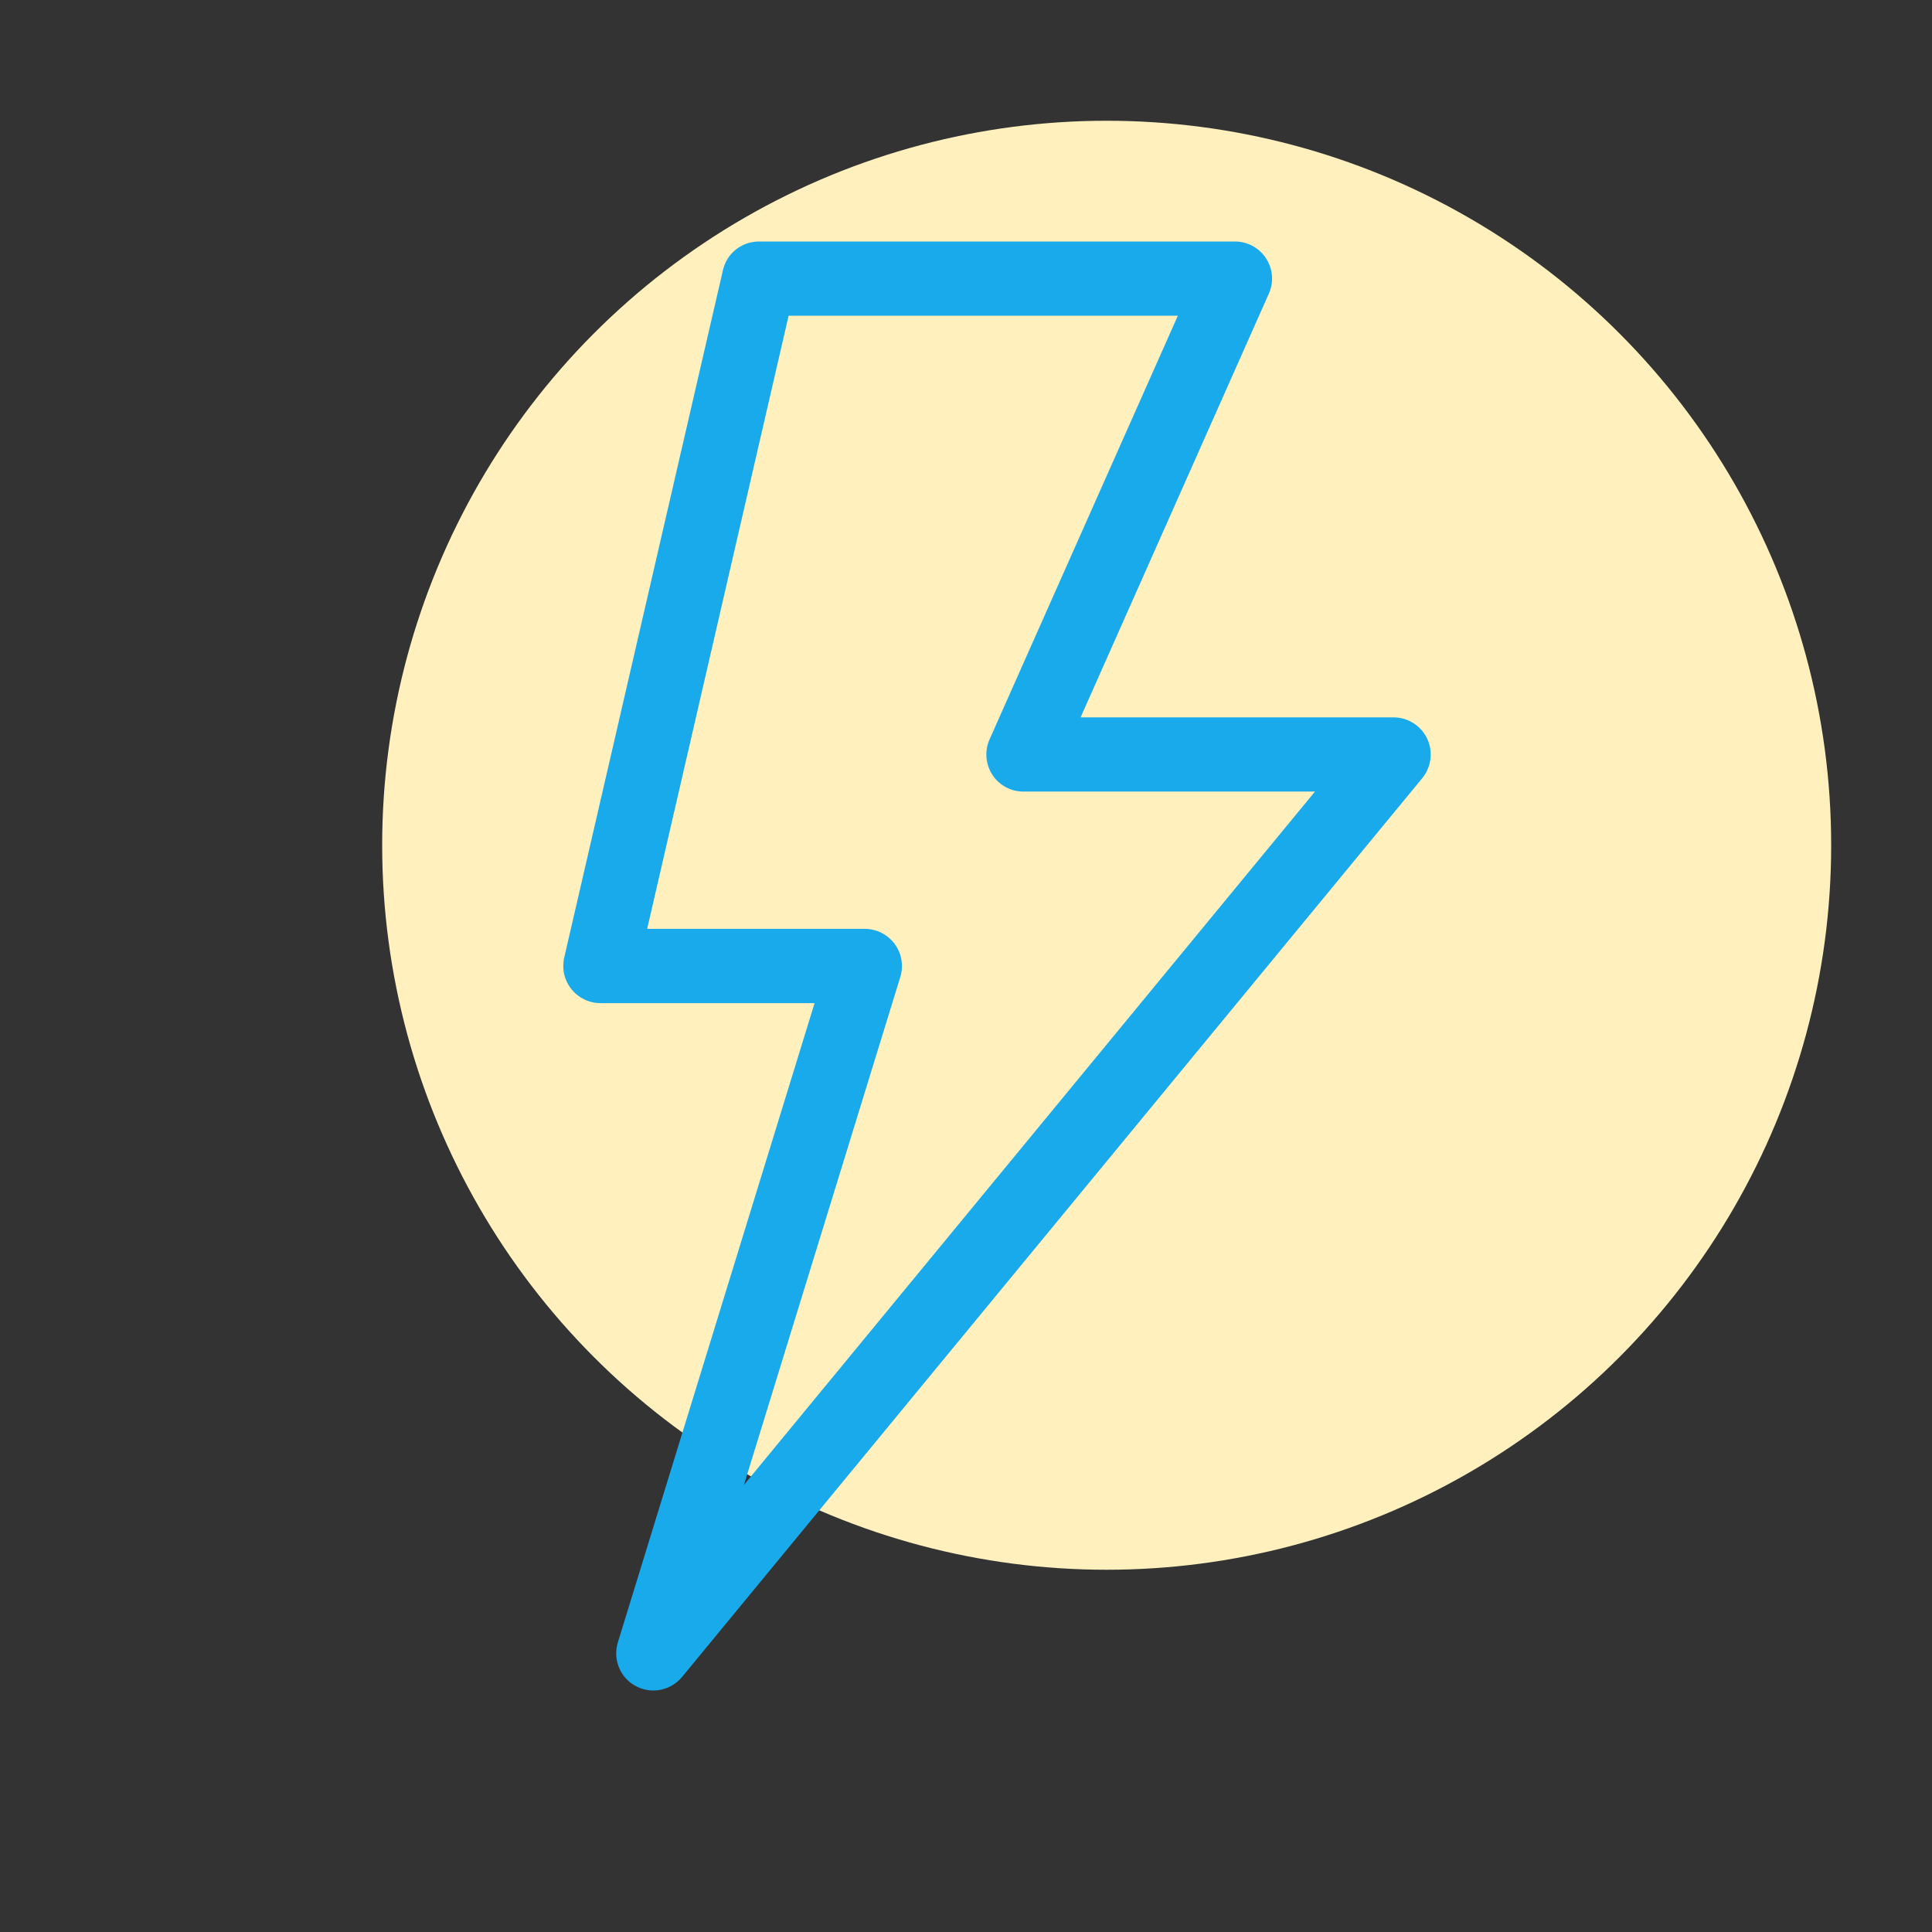
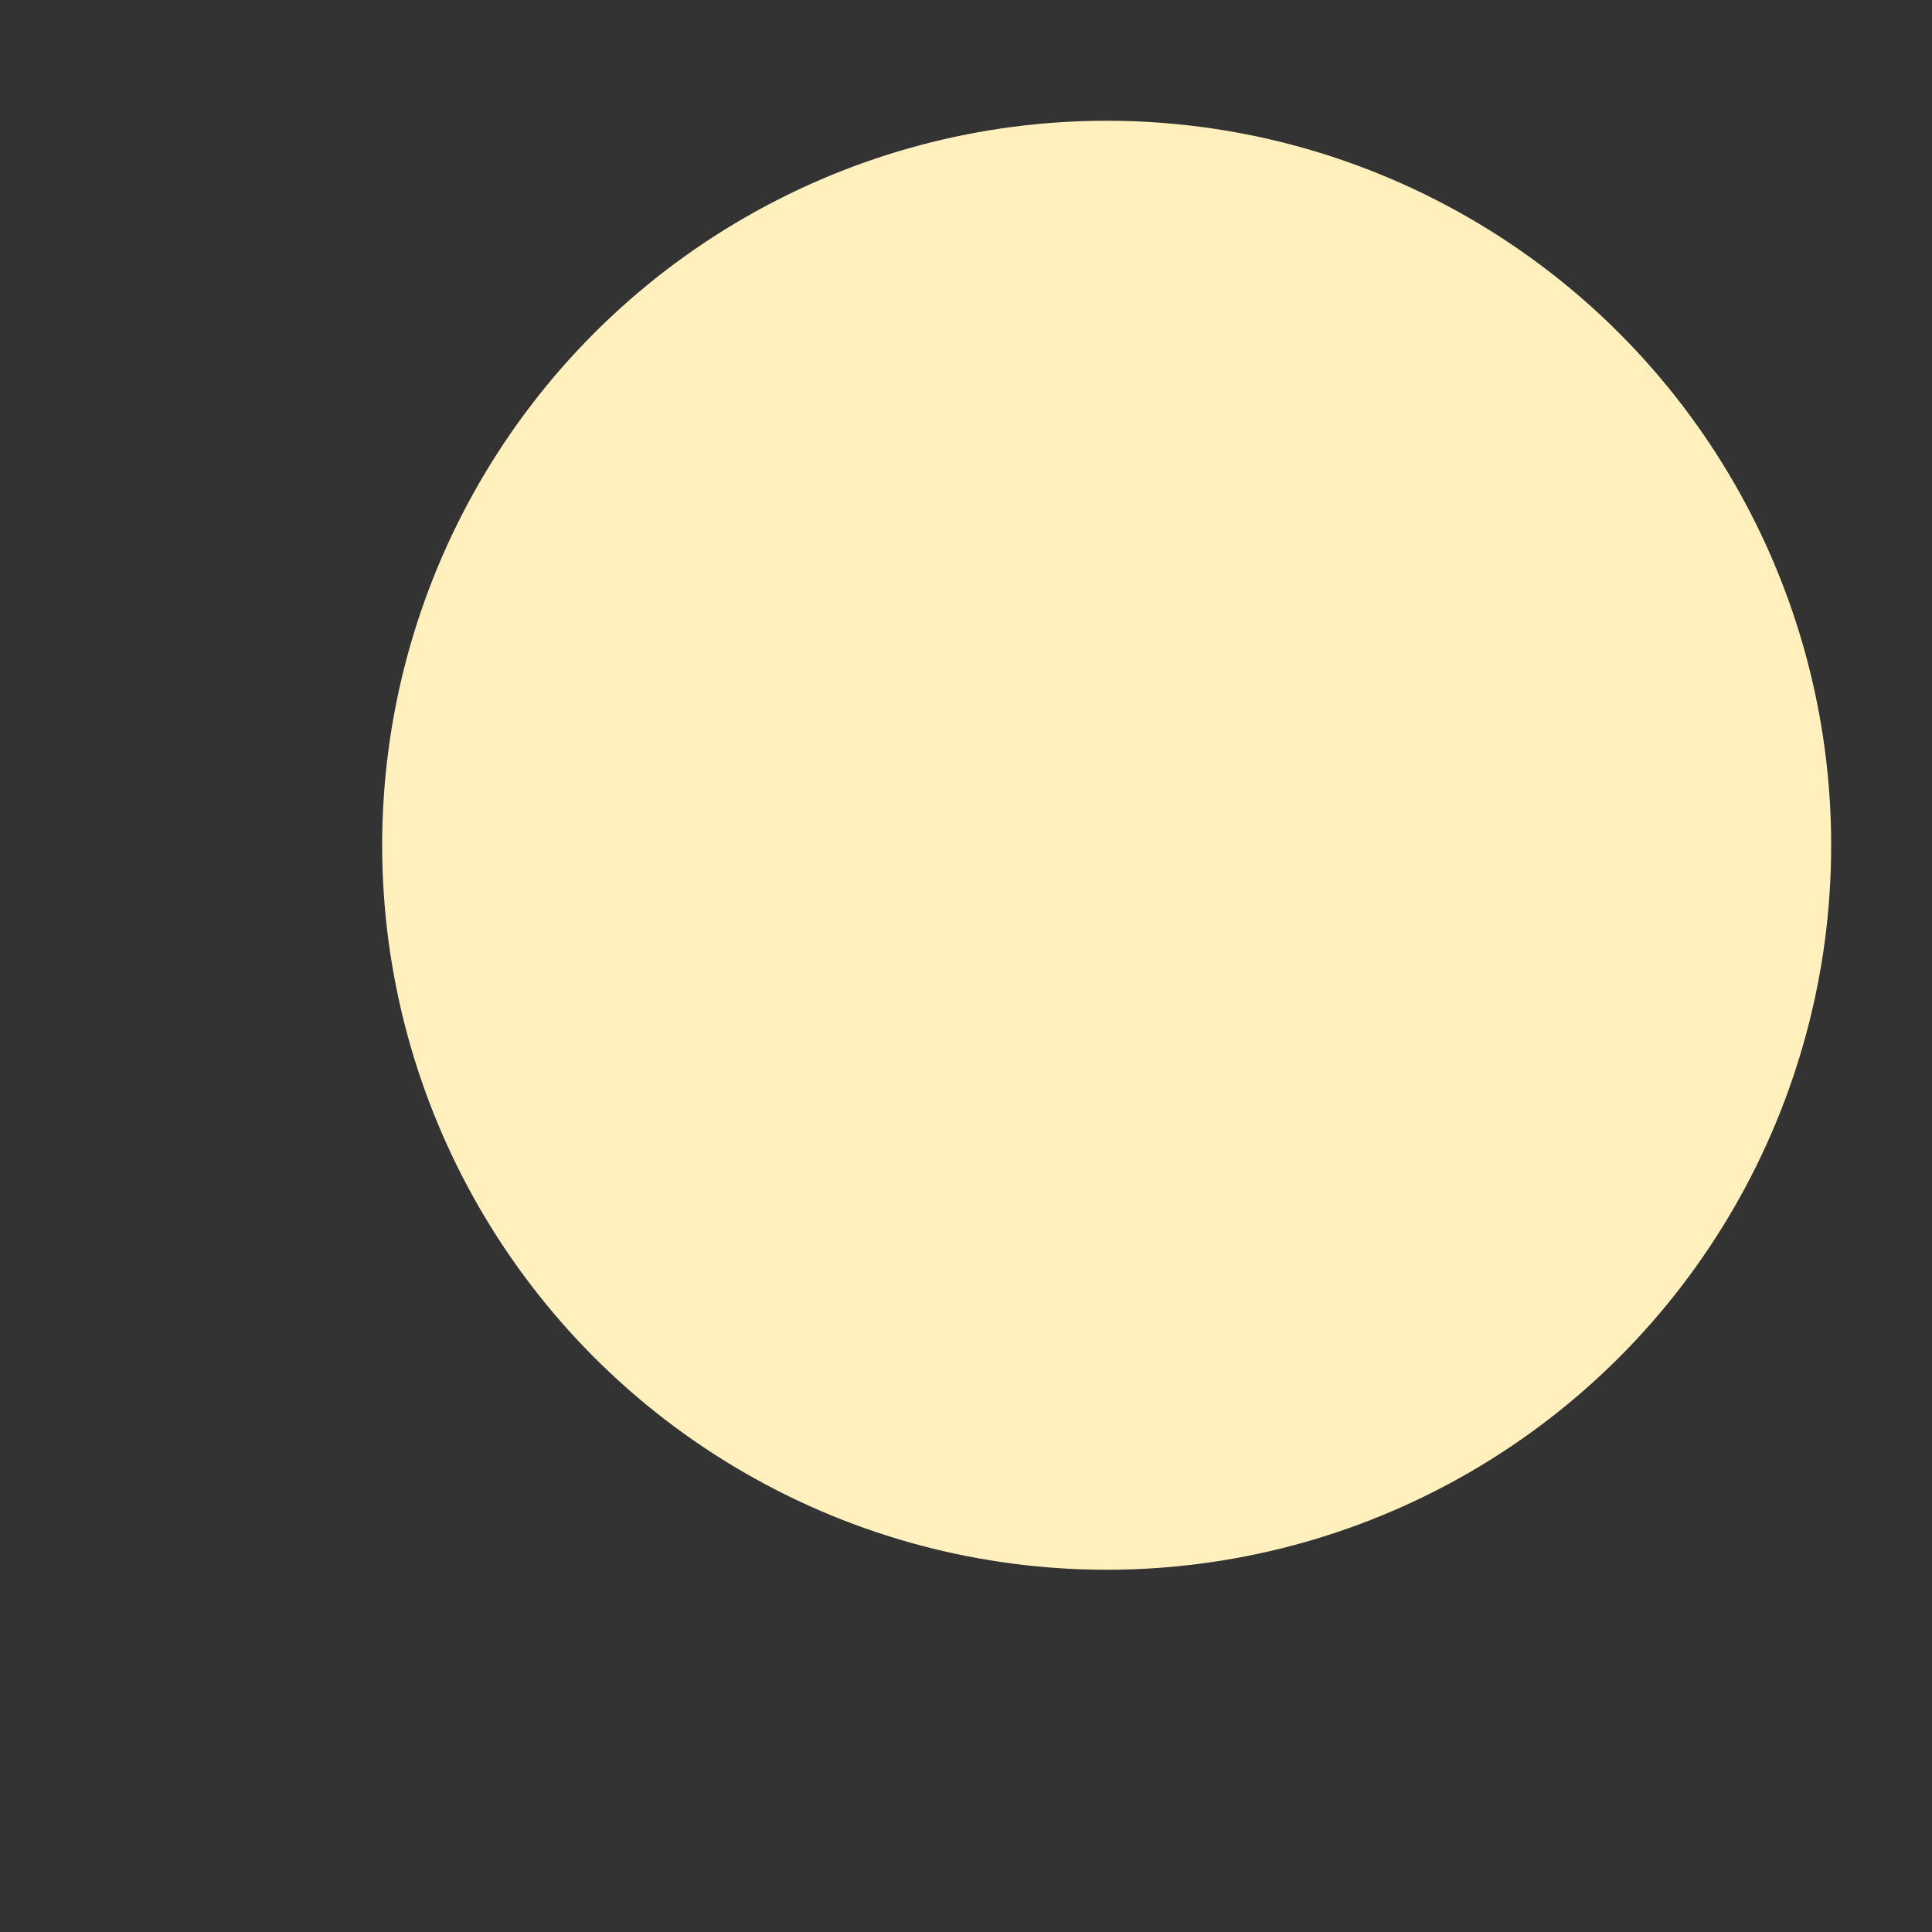
<svg xmlns="http://www.w3.org/2000/svg" width="32" height="32" viewBox="0 0 32 32" fill="none">
  <rect x="0" y="0" width="32" height="32" fill="#333333" stroke="none" />
  <circle cx="18.33" cy="14" r="12" fill="#FFF0BE" />
-   <path d="M23.639 12.235C23.538 12.021 23.32 11.882 23.083 11.882H17.898L21.016 4.864C21.101 4.673 21.084 4.455 20.97 4.28C20.857 4.105 20.663 4 20.455 4H12.572C12.284 4 12.037 4.196 11.974 4.476L9.345 15.862C9.304 16.046 9.347 16.236 9.463 16.381C9.578 16.528 9.758 16.615 9.945 16.615H13.492L10.233 27.205C10.148 27.485 10.272 27.79 10.528 27.925C10.617 27.974 10.718 28 10.821 28C11.005 28 11.178 27.918 11.296 27.777L23.558 12.888C23.708 12.704 23.739 12.448 23.639 12.235ZM12.322 24.595L14.912 16.182C14.969 15.995 14.935 15.79 14.819 15.635C14.704 15.479 14.519 15.385 14.324 15.385H10.719L13.062 5.229H19.509L16.39 12.247C16.305 12.438 16.323 12.655 16.436 12.832C16.549 13.007 16.742 13.111 16.952 13.111H21.78L12.322 24.595Z" fill="#19AAEB" />
</svg>